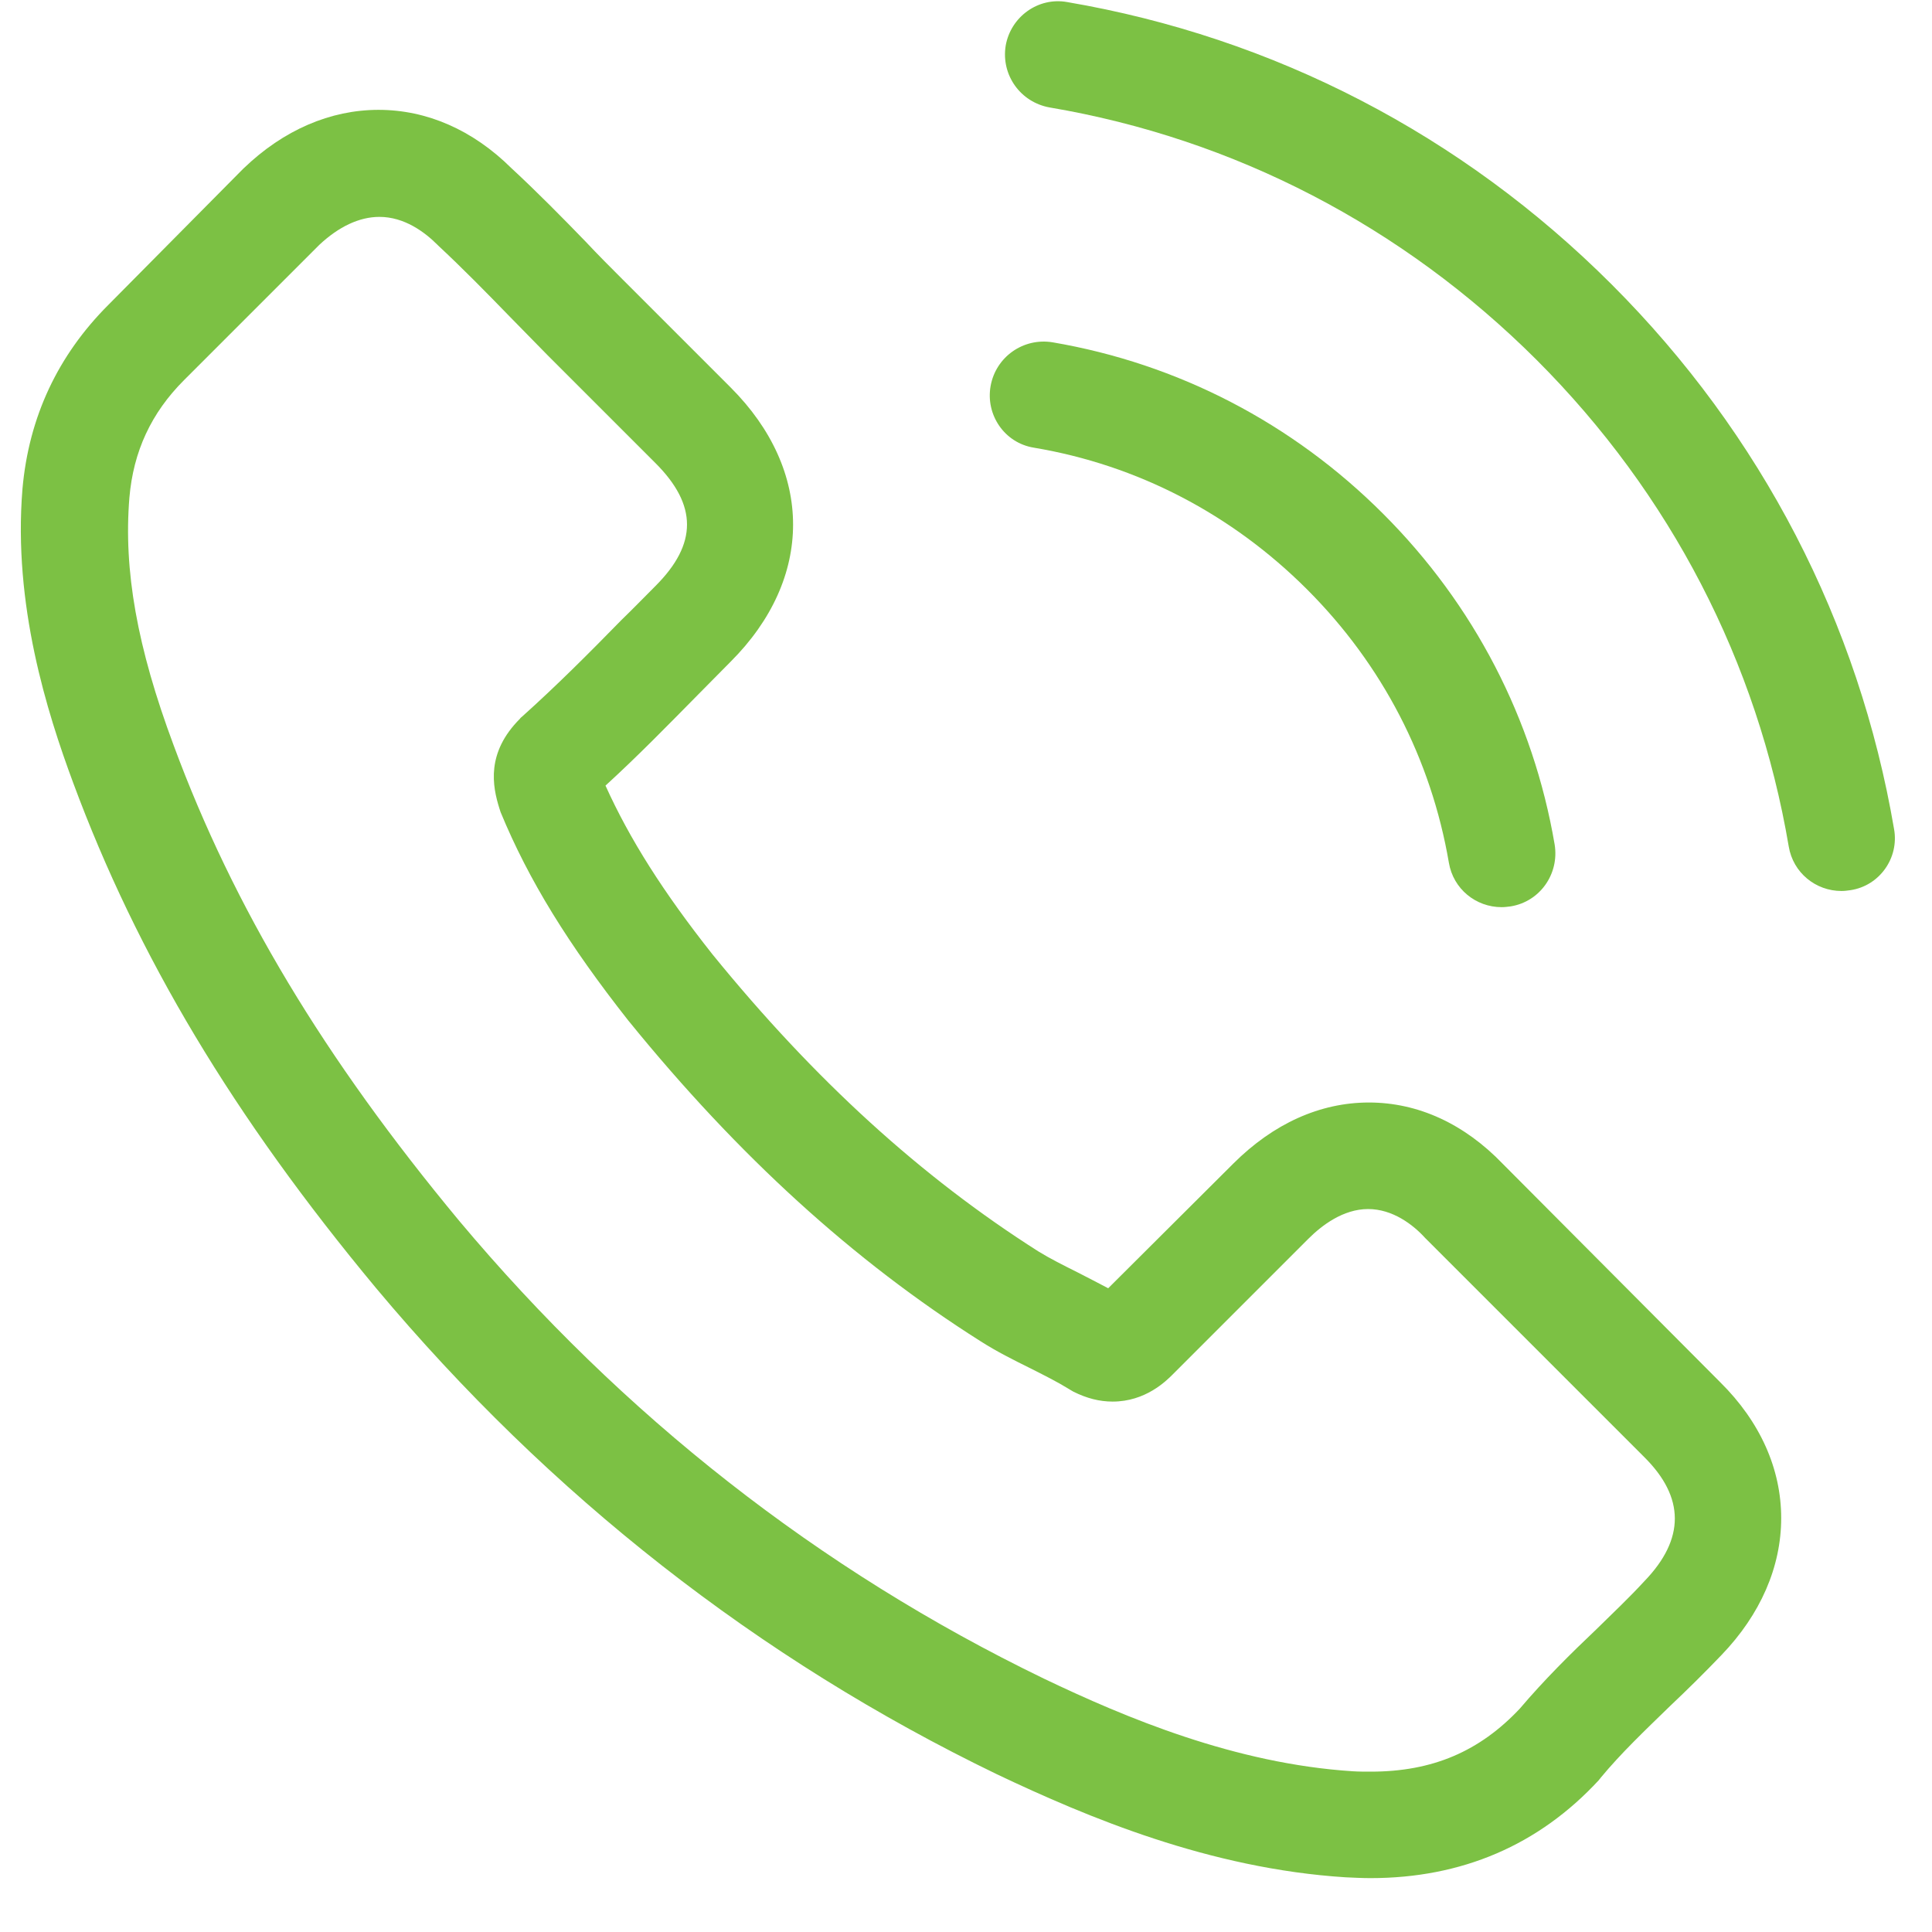
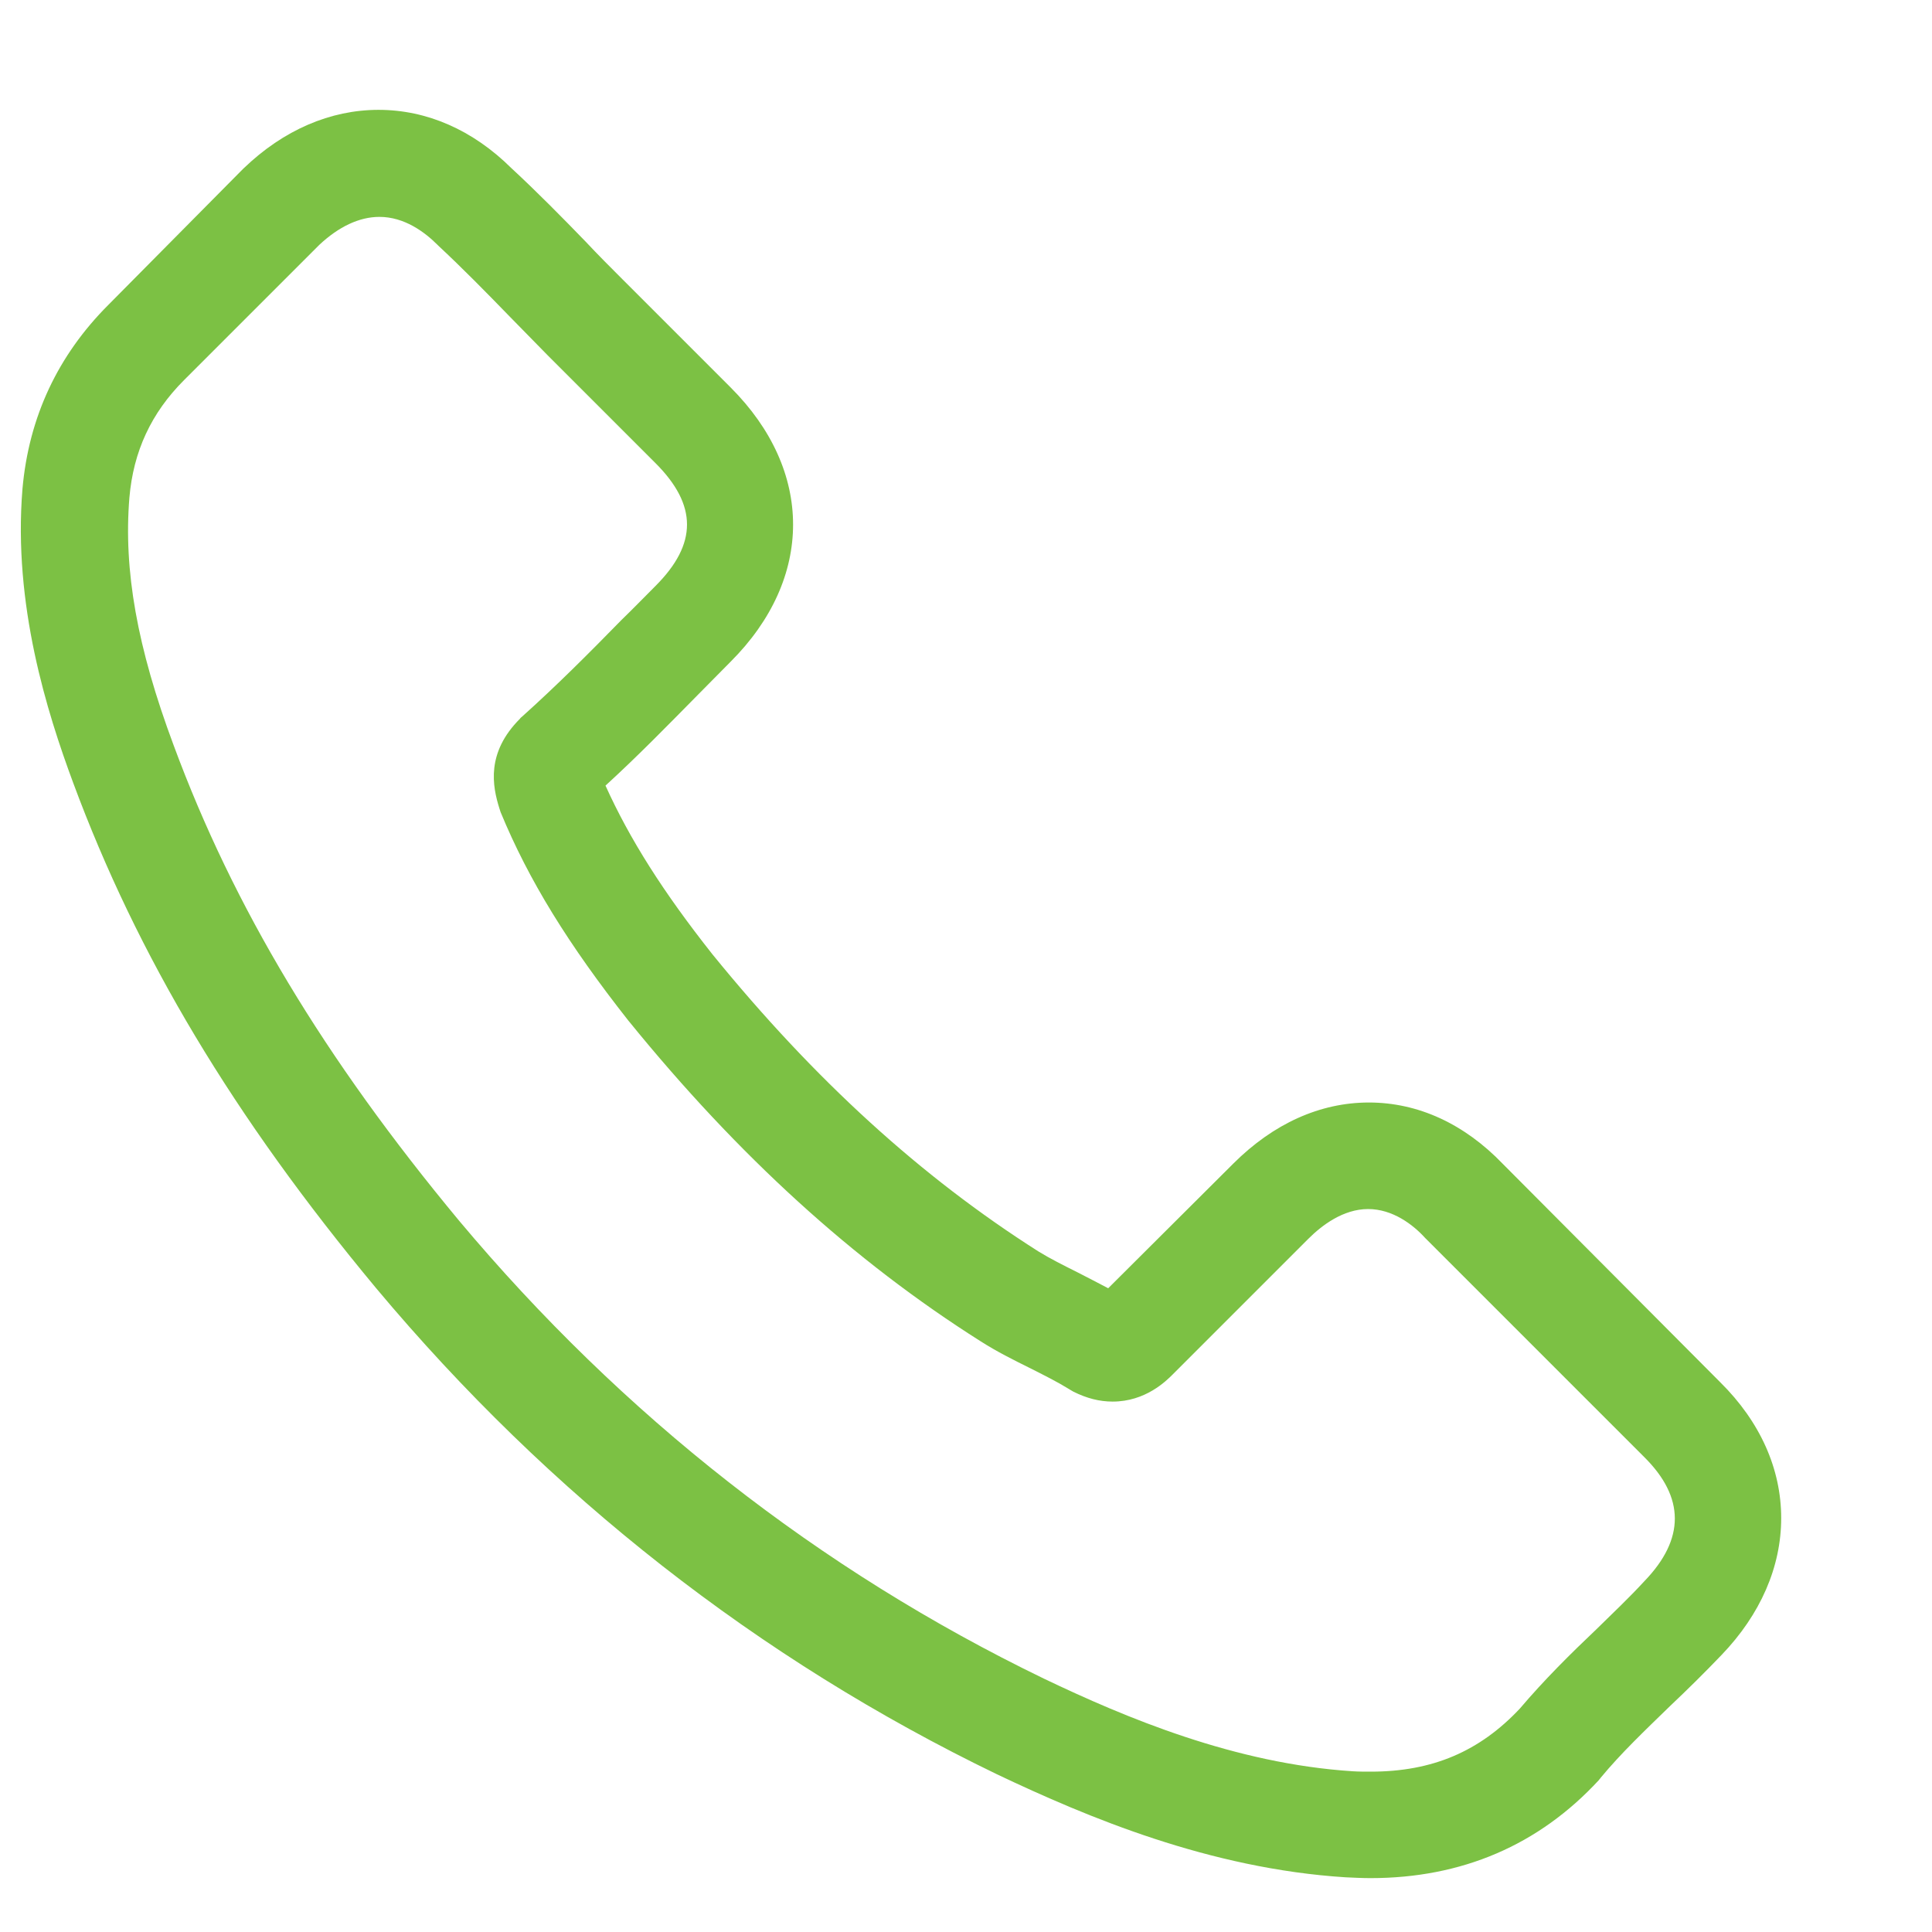
<svg xmlns="http://www.w3.org/2000/svg" xmlns:xlink="http://www.w3.org/1999/xlink" version="1.1" id="Layer_1" x="0px" y="0px" width="35px" height="35px" viewBox="0 0 35 35" enable-background="new 0 0 35 35" xml:space="preserve">
  <g>
    <g>
      <defs>
        <rect id="SVGID_1_" x="0.354" y="0.022" width="34" height="34" />
      </defs>
      <clipPath id="SVGID_2_">
        <use xlink:href="#SVGID_1_" overflow="visible" />
      </clipPath>
      <g clip-path="url(#SVGID_2_)">
        <path fill="#7CC144" d="M27.225,21.085c-0.697-0.726-1.535-1.112-2.426-1.112c-0.883,0-1.729,0.381-2.455,1.105l-2.268,2.26     c-0.186-0.1-0.373-0.193-0.553-0.287c-0.258-0.129-0.502-0.251-0.711-0.38c-2.124-1.349-4.054-3.106-5.905-5.382     c-0.897-1.134-1.5-2.088-1.938-3.057c0.589-0.538,1.134-1.098,1.665-1.636c0.201-0.201,0.402-0.409,0.603-0.61     c1.507-1.507,1.507-3.459,0-4.966l-1.959-1.959c-0.222-0.222-0.452-0.452-0.667-0.682C10.18,3.934,9.728,3.475,9.262,3.044     C8.566,2.355,7.734,1.99,6.858,1.99c-0.875,0-1.722,0.366-2.439,1.055C4.412,3.052,4.412,3.052,4.404,3.059L1.965,5.521     C1.046,6.439,0.522,7.558,0.407,8.857c-0.172,2.096,0.445,4.047,0.919,5.325c1.162,3.136,2.899,6.042,5.489,9.156     c3.143,3.754,6.925,6.717,11.246,8.805c1.649,0.783,3.854,1.709,6.313,1.866c0.149,0.007,0.31,0.015,0.452,0.015     c1.656,0,3.05-0.596,4.141-1.778c0.008-0.017,0.021-0.021,0.028-0.037c0.373-0.451,0.805-0.86,1.256-1.299     c0.31-0.293,0.625-0.603,0.935-0.927c0.709-0.737,1.082-1.6,1.082-2.481c0-0.89-0.379-1.744-1.104-2.461L27.225,21.085z      M29.793,28.641C29.785,28.641,29.785,28.648,29.793,28.641c-0.279,0.303-0.566,0.574-0.875,0.877     c-0.467,0.443-0.939,0.91-1.385,1.435c-0.727,0.774-1.58,1.142-2.699,1.142c-0.107,0-0.223,0-0.33-0.007     c-2.131-0.137-4.111-0.969-5.597-1.68c-4.062-1.966-7.628-4.759-10.592-8.296c-2.447-2.948-4.083-5.675-5.167-8.604     c-0.667-1.787-0.911-3.179-0.804-4.492c0.072-0.84,0.396-1.536,0.991-2.131l2.447-2.447c0.352-0.33,0.725-0.509,1.091-0.509     c0.452,0,0.818,0.273,1.048,0.502c0.007,0.007,0.014,0.014,0.021,0.021C8.38,4.86,8.796,5.284,9.234,5.735     c0.223,0.23,0.452,0.459,0.682,0.696l1.959,1.959c0.761,0.761,0.761,1.464,0,2.225c-0.208,0.208-0.409,0.416-0.617,0.617     c-0.603,0.617-1.177,1.191-1.801,1.751c-0.015,0.014-0.029,0.021-0.036,0.036c-0.617,0.617-0.502,1.22-0.373,1.629     c0.007,0.021,0.014,0.043,0.021,0.065c0.509,1.234,1.227,2.396,2.318,3.781l0.007,0.008c1.981,2.439,4.069,4.341,6.373,5.798     c0.293,0.187,0.594,0.337,0.881,0.479c0.26,0.131,0.502,0.252,0.711,0.381c0.029,0.016,0.058,0.037,0.086,0.051     c0.244,0.122,0.475,0.18,0.712,0.18c0.595,0,0.969-0.373,1.09-0.494l2.455-2.455c0.243-0.243,0.631-0.539,1.083-0.539     c0.443,0,0.813,0.281,1.033,0.524c0.007,0.007,0.007,0.007,0.015,0.015l3.953,3.953C30.525,27.127,30.525,27.881,29.793,28.641z" />
-         <path fill="#7CC144" d="M18.729,8.11c1.881,0.315,3.588,1.206,4.951,2.569c1.363,1.363,2.246,3.071,2.568,4.951     c0.08,0.474,0.488,0.804,0.955,0.804c0.057,0,0.107-0.007,0.164-0.014c0.531-0.086,0.883-0.588,0.797-1.12     c-0.387-2.274-1.463-4.349-3.107-5.992c-1.643-1.644-3.717-2.72-5.99-3.107c-0.531-0.086-1.026,0.266-1.121,0.79     C17.852,7.515,18.197,8.024,18.729,8.11z" />
-         <path fill="#7CC144" d="M34.313,15.021c-0.639-3.746-2.402-7.154-5.115-9.867c-2.713-2.713-6.121-4.478-9.867-5.117     c-0.523-0.093-1.02,0.266-1.112,0.79c-0.086,0.531,0.267,1.026,0.798,1.12c3.344,0.566,6.394,2.152,8.818,4.571     c2.426,2.425,4.004,5.475,4.57,8.819c0.08,0.474,0.488,0.804,0.955,0.804c0.057,0,0.106-0.007,0.164-0.015     C34.049,16.047,34.406,15.544,34.313,15.021z" />
      </g>
    </g>
  </g>
</svg>